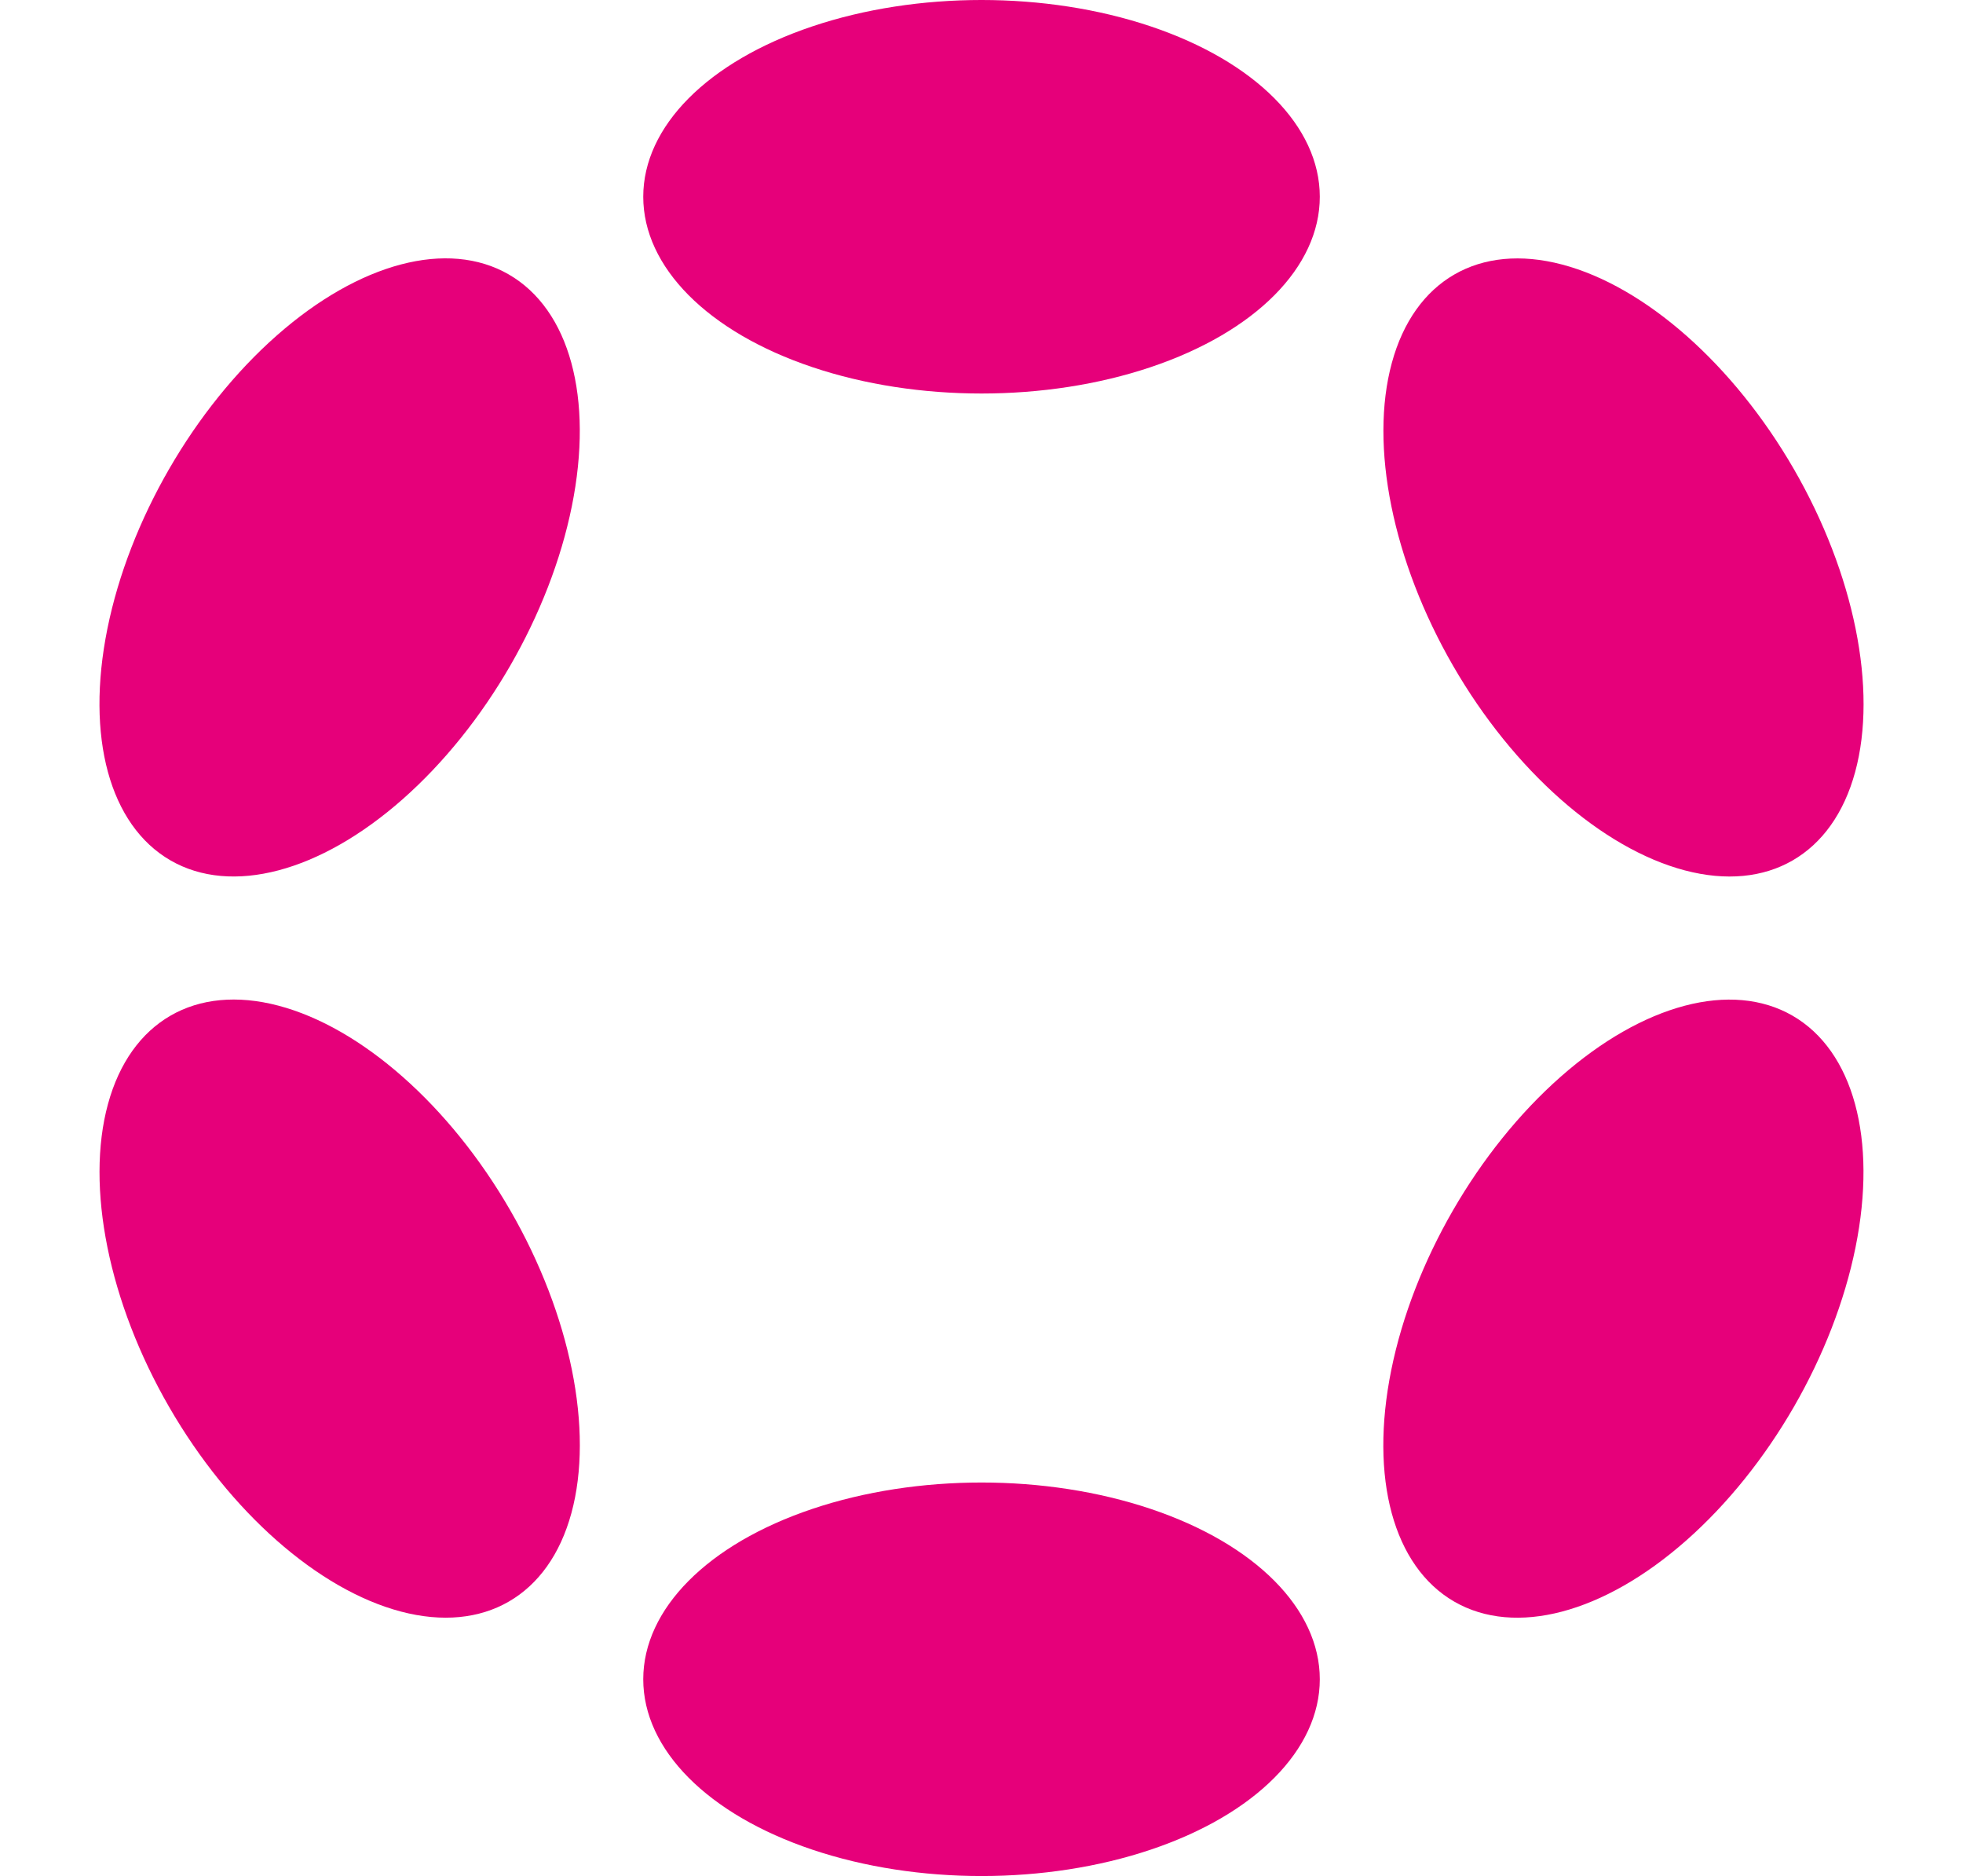
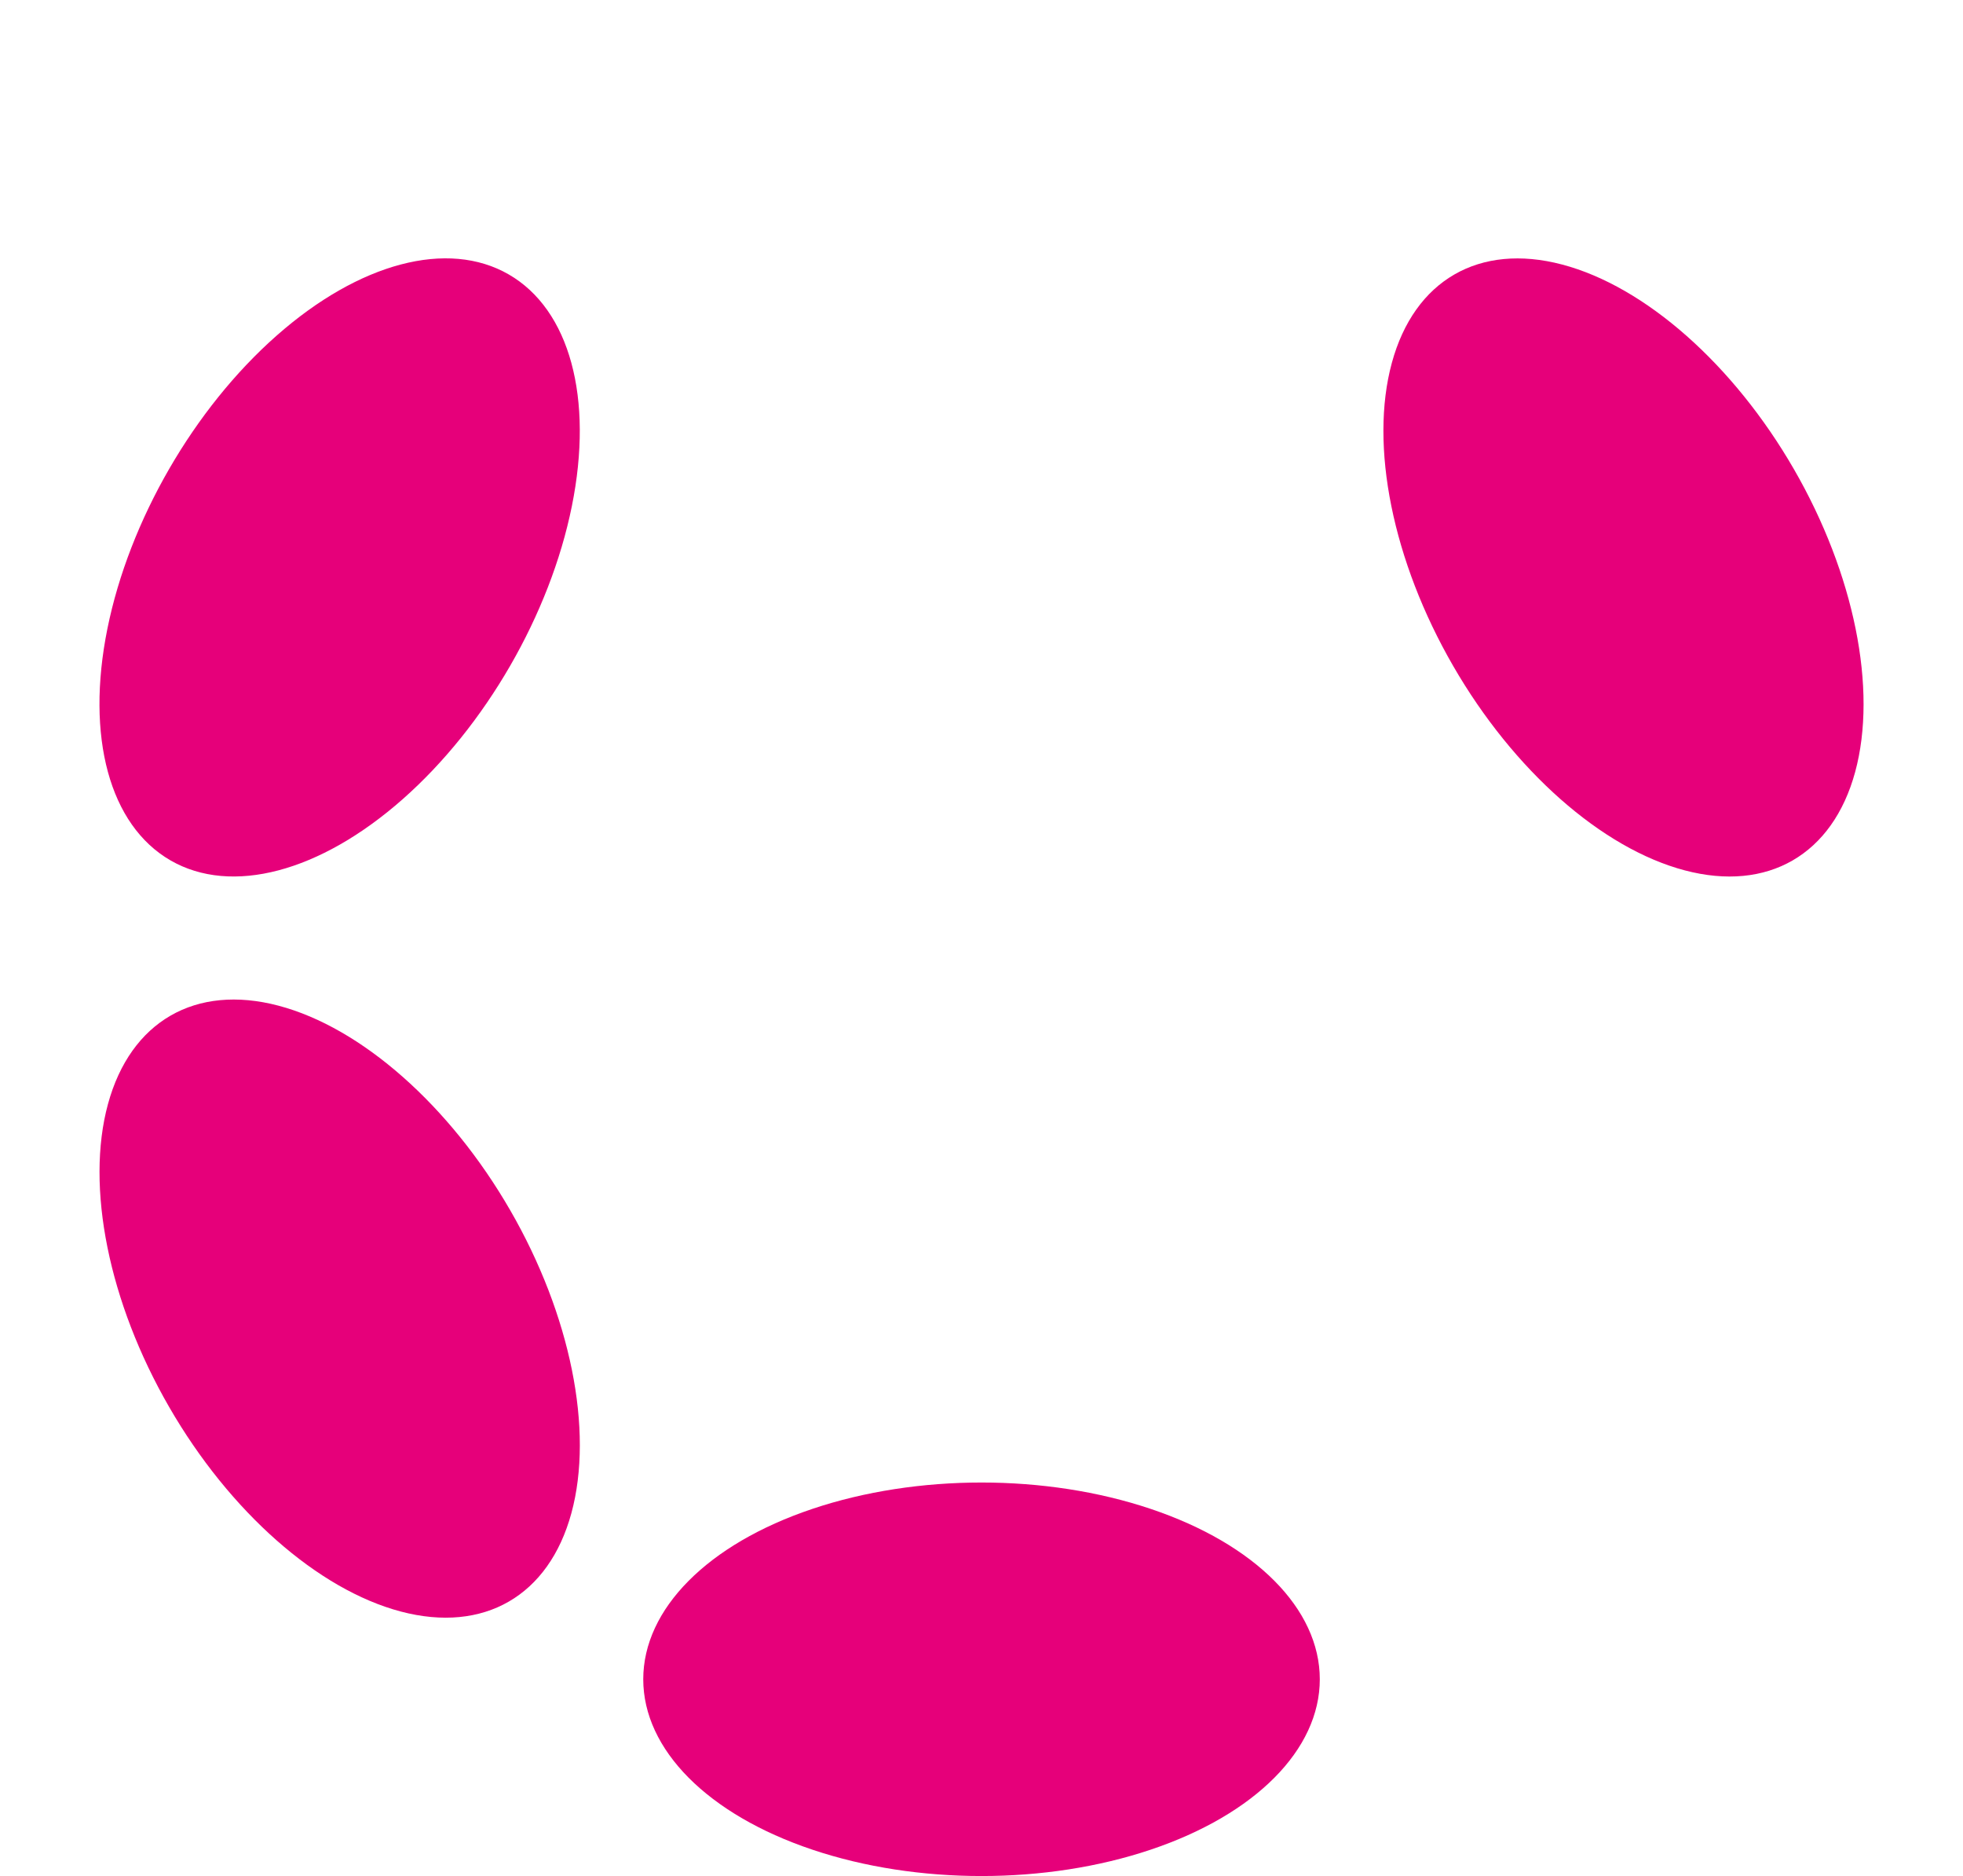
<svg xmlns="http://www.w3.org/2000/svg" id="logo-polkadot" width="88.82" height="84.878" viewBox="0 0 88.82 84.878">
-   <ellipse id="Ellipse_58" data-name="Ellipse 58" cx="15.306" cy="8.902" rx="15.306" ry="8.902" transform="translate(29.105 0)" fill="#e6007a" />
  <ellipse id="Ellipse_59" data-name="Ellipse 59" cx="15.306" cy="8.902" rx="15.306" ry="8.902" transform="translate(29.105 67.074)" fill="#e6007a" />
  <ellipse id="Ellipse_60" data-name="Ellipse 60" cx="15.306" cy="8.908" rx="15.306" ry="8.908" transform="matrix(0.5, -0.866, 0.866, 0.5, 0, 34.473)" fill="#e6007a" />
-   <ellipse id="Ellipse_61" data-name="Ellipse 61" cx="15.306" cy="8.902" rx="15.306" ry="8.902" transform="matrix(0.5, -0.866, 0.866, 0.5, 58.092, 68.012)" fill="#e6007a" />
  <ellipse id="Ellipse_62" data-name="Ellipse 62" cx="8.908" cy="15.306" rx="8.908" ry="15.306" transform="matrix(0.866, -0.5, 0.5, 0.866, 0.002, 50.405)" fill="#e6007a" />
  <ellipse id="Ellipse_63" data-name="Ellipse 63" cx="8.902" cy="15.306" rx="8.902" ry="15.306" transform="matrix(0.866, -0.5, 0.5, 0.866, 58.096, 16.87)" fill="#e6007a" />
</svg>